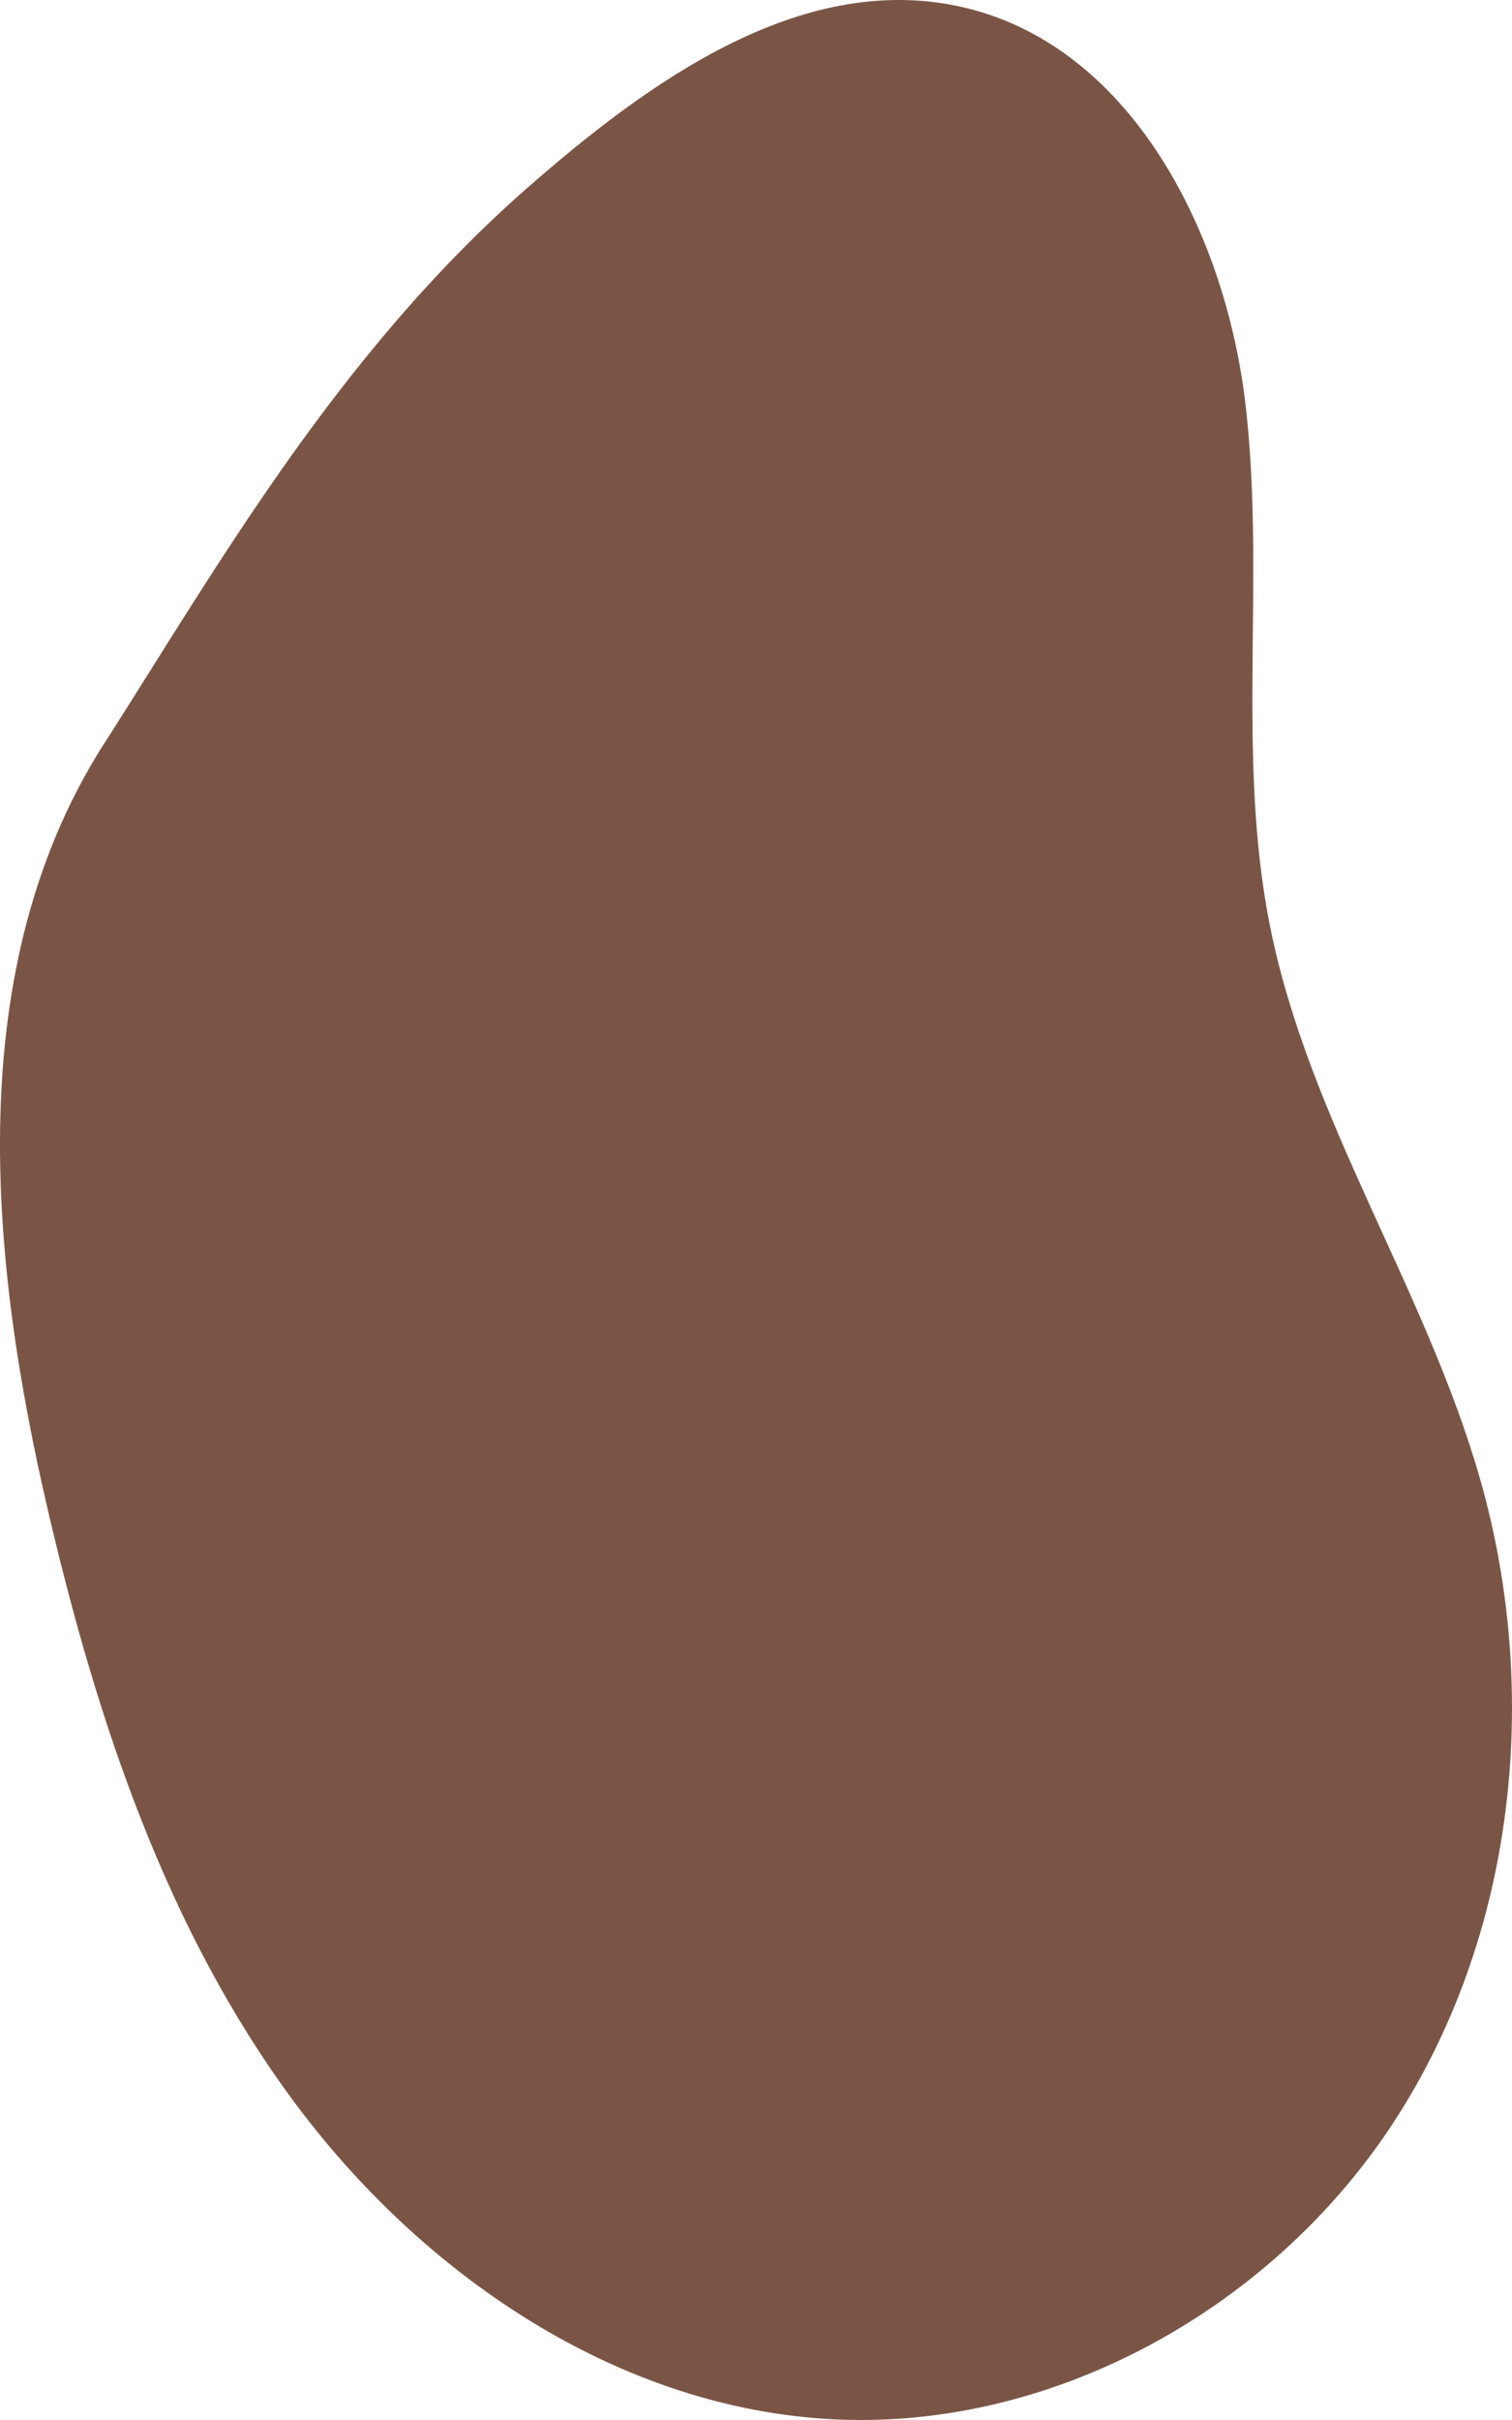
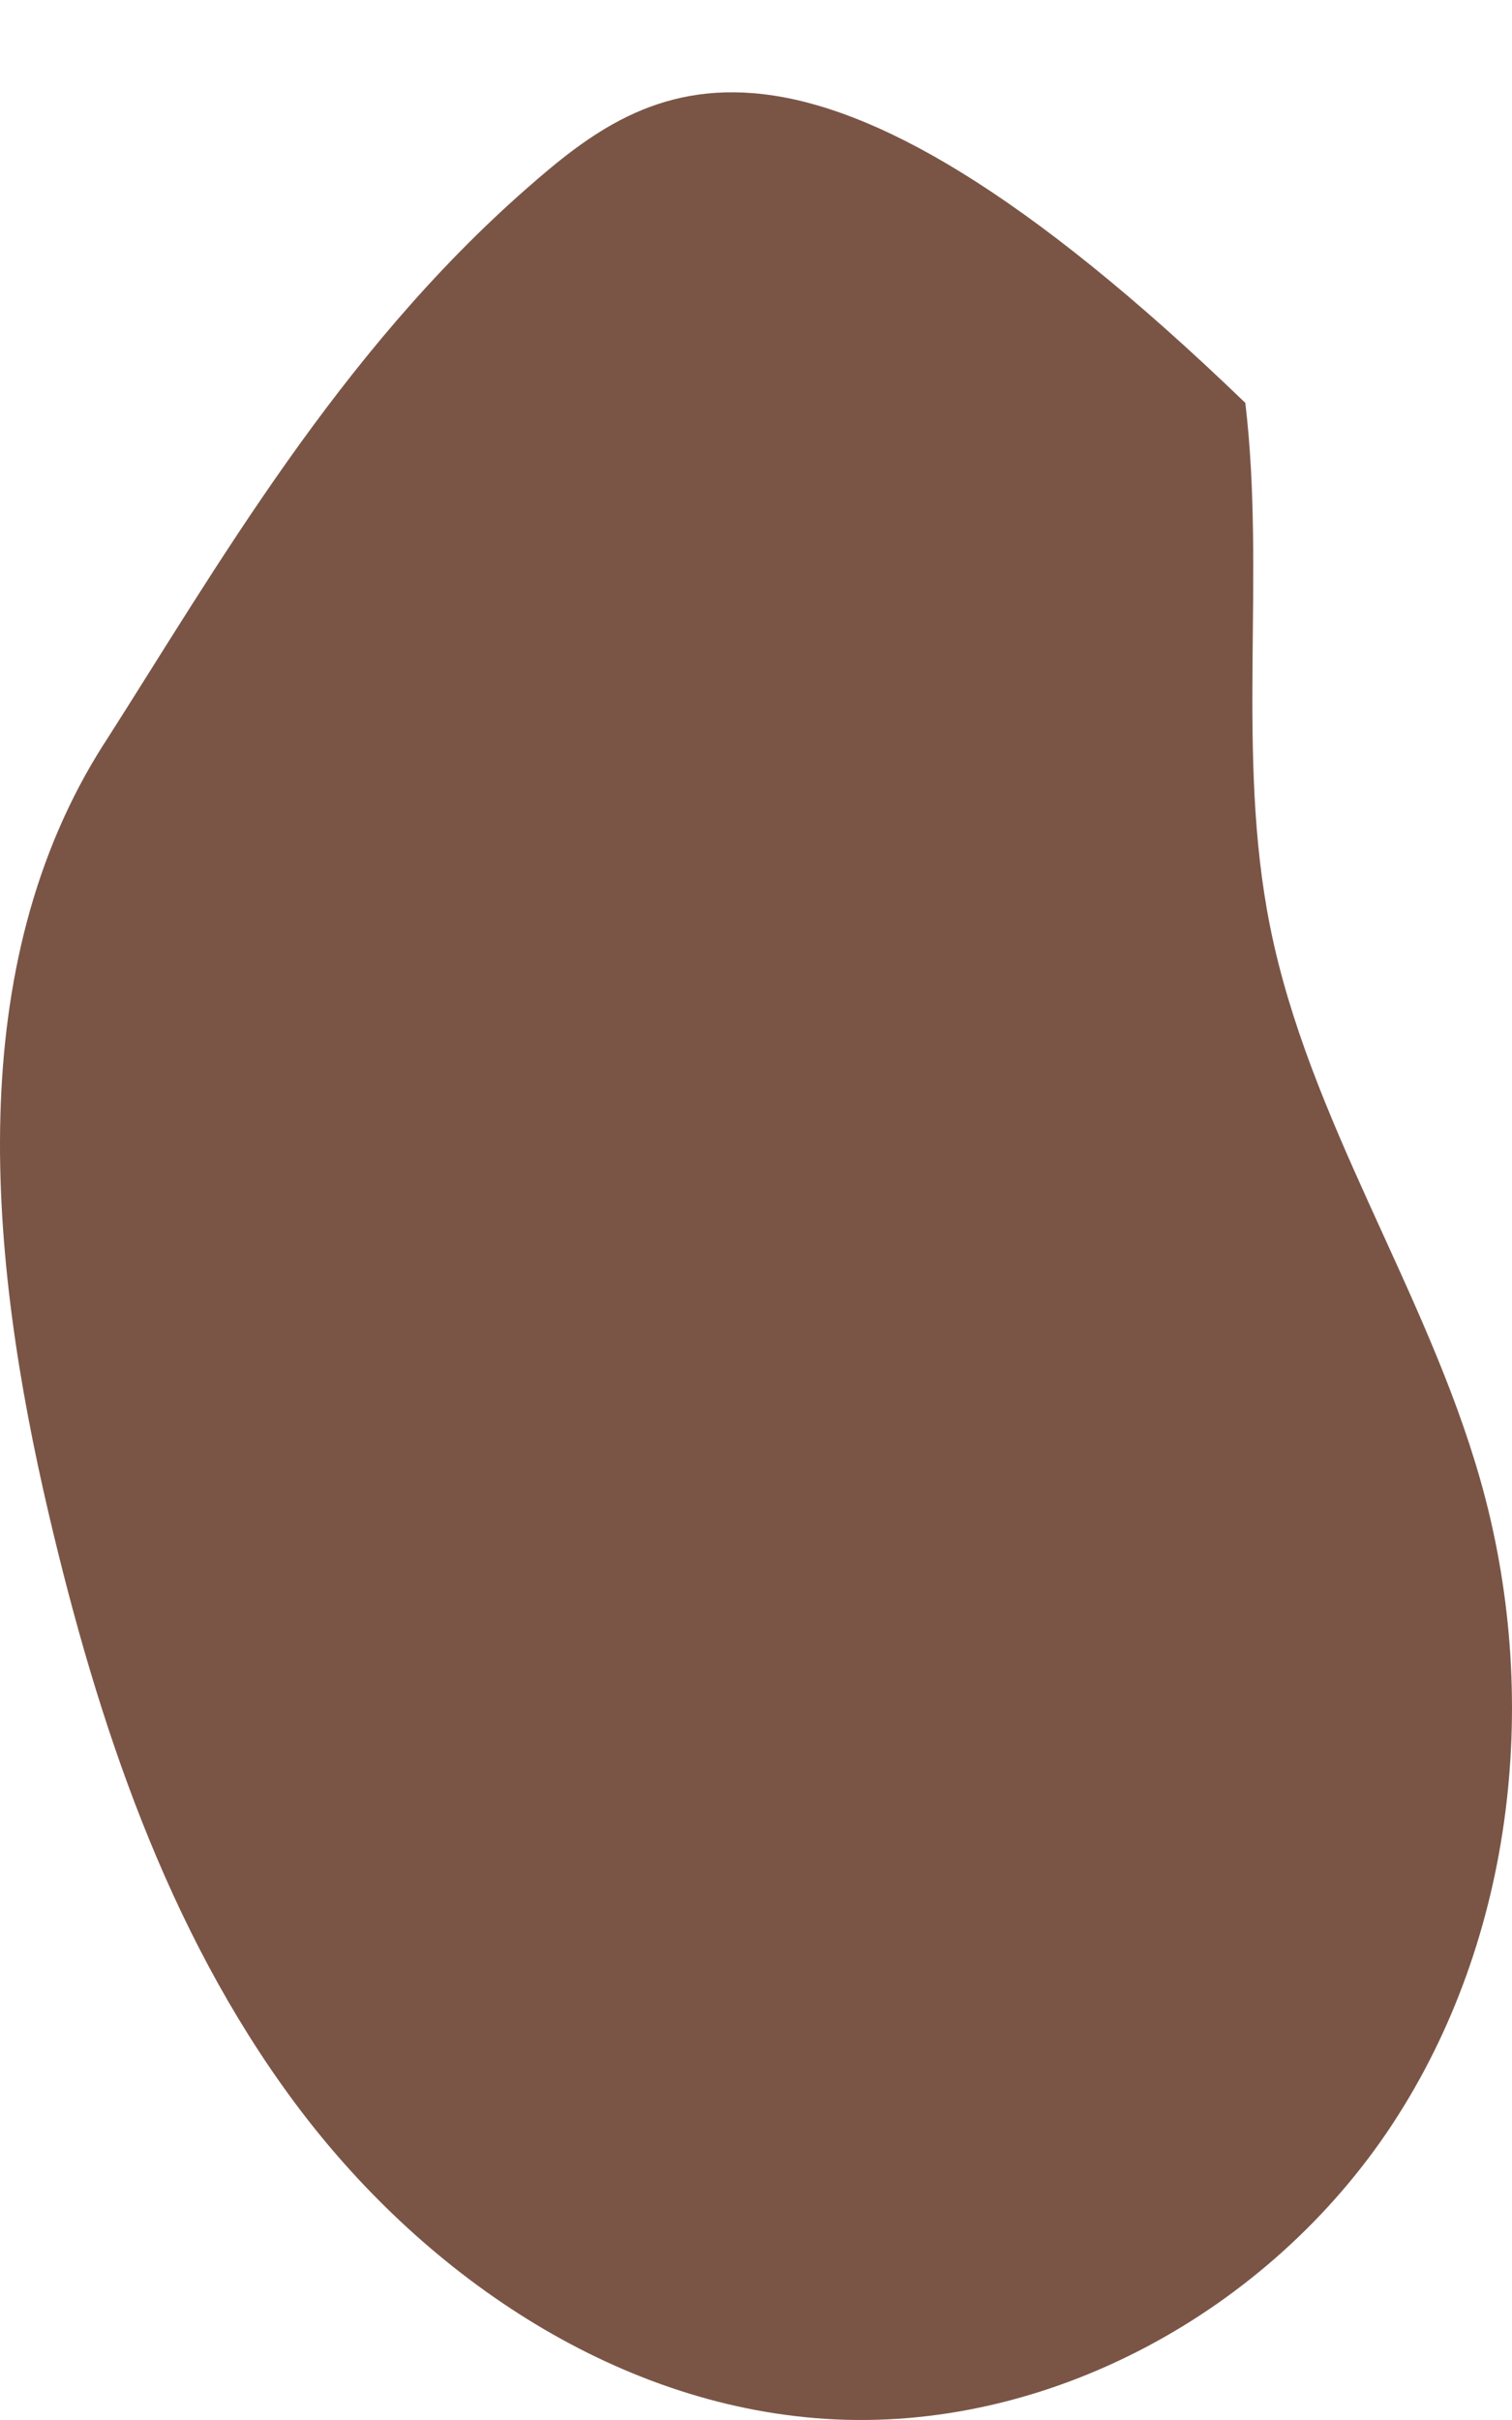
<svg xmlns="http://www.w3.org/2000/svg" fill="none" viewBox="0 0 125 200" height="200" width="125">
-   <path fill="#7A5546" d="M8.621 61.432C-3.188 79.888 -0.956 103.894 4.057 125.228C8.086 142.384 13.797 159.505 24.28 173.661C34.762 187.818 50.642 198.753 68.198 199.903C86.623 201.11 104.978 190.982 115.125 175.533C125.272 160.083 127.439 140.02 122.362 122.235C117.877 106.522 108.172 92.523 104.985 76.495C102.168 62.339 104.65 47.632 102.953 33.297C101.248 18.962 93.298 3.478 79.193 0.506C66.08 -2.251 53.615 6.742 43.532 15.584C27.916 29.283 17.926 46.89 8.628 61.432H8.621Z" />
+   <path fill="#7A5546" d="M8.621 61.432C-3.188 79.888 -0.956 103.894 4.057 125.228C8.086 142.384 13.797 159.505 24.28 173.661C34.762 187.818 50.642 198.753 68.198 199.903C86.623 201.11 104.978 190.982 115.125 175.533C125.272 160.083 127.439 140.02 122.362 122.235C117.877 106.522 108.172 92.523 104.985 76.495C102.168 62.339 104.65 47.632 102.953 33.297C66.08 -2.251 53.615 6.742 43.532 15.584C27.916 29.283 17.926 46.89 8.628 61.432H8.621Z" />
</svg>